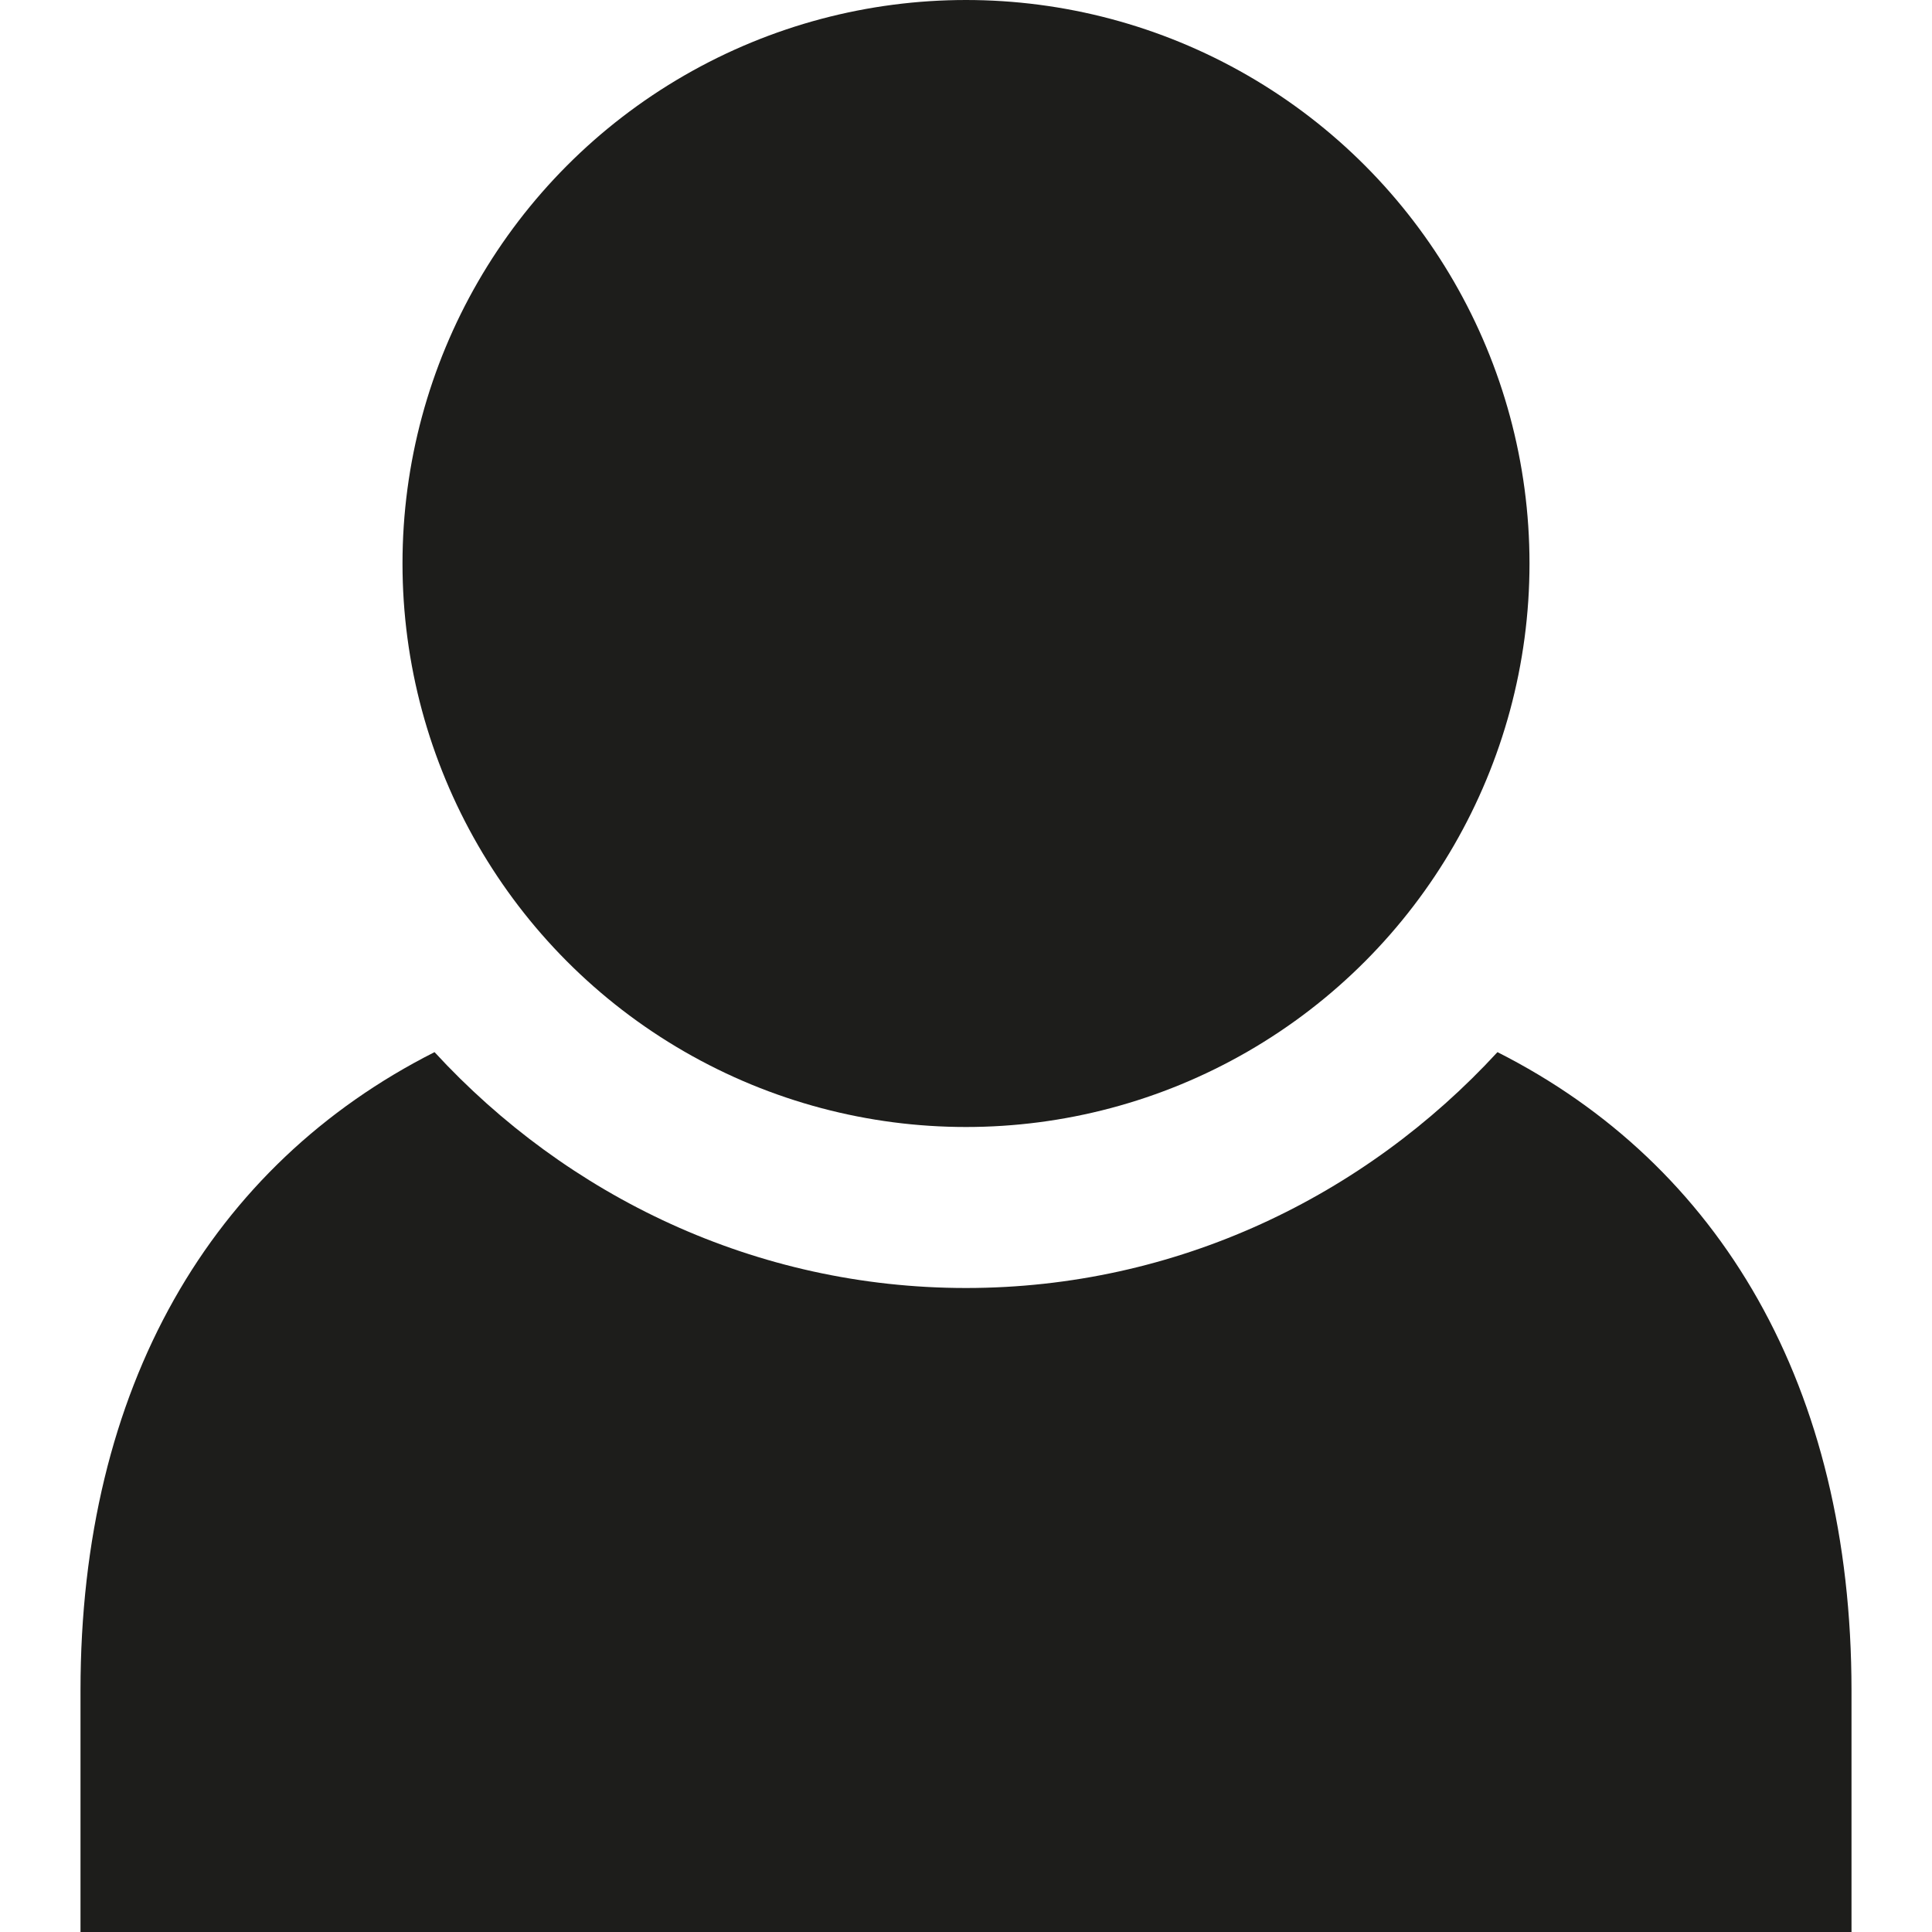
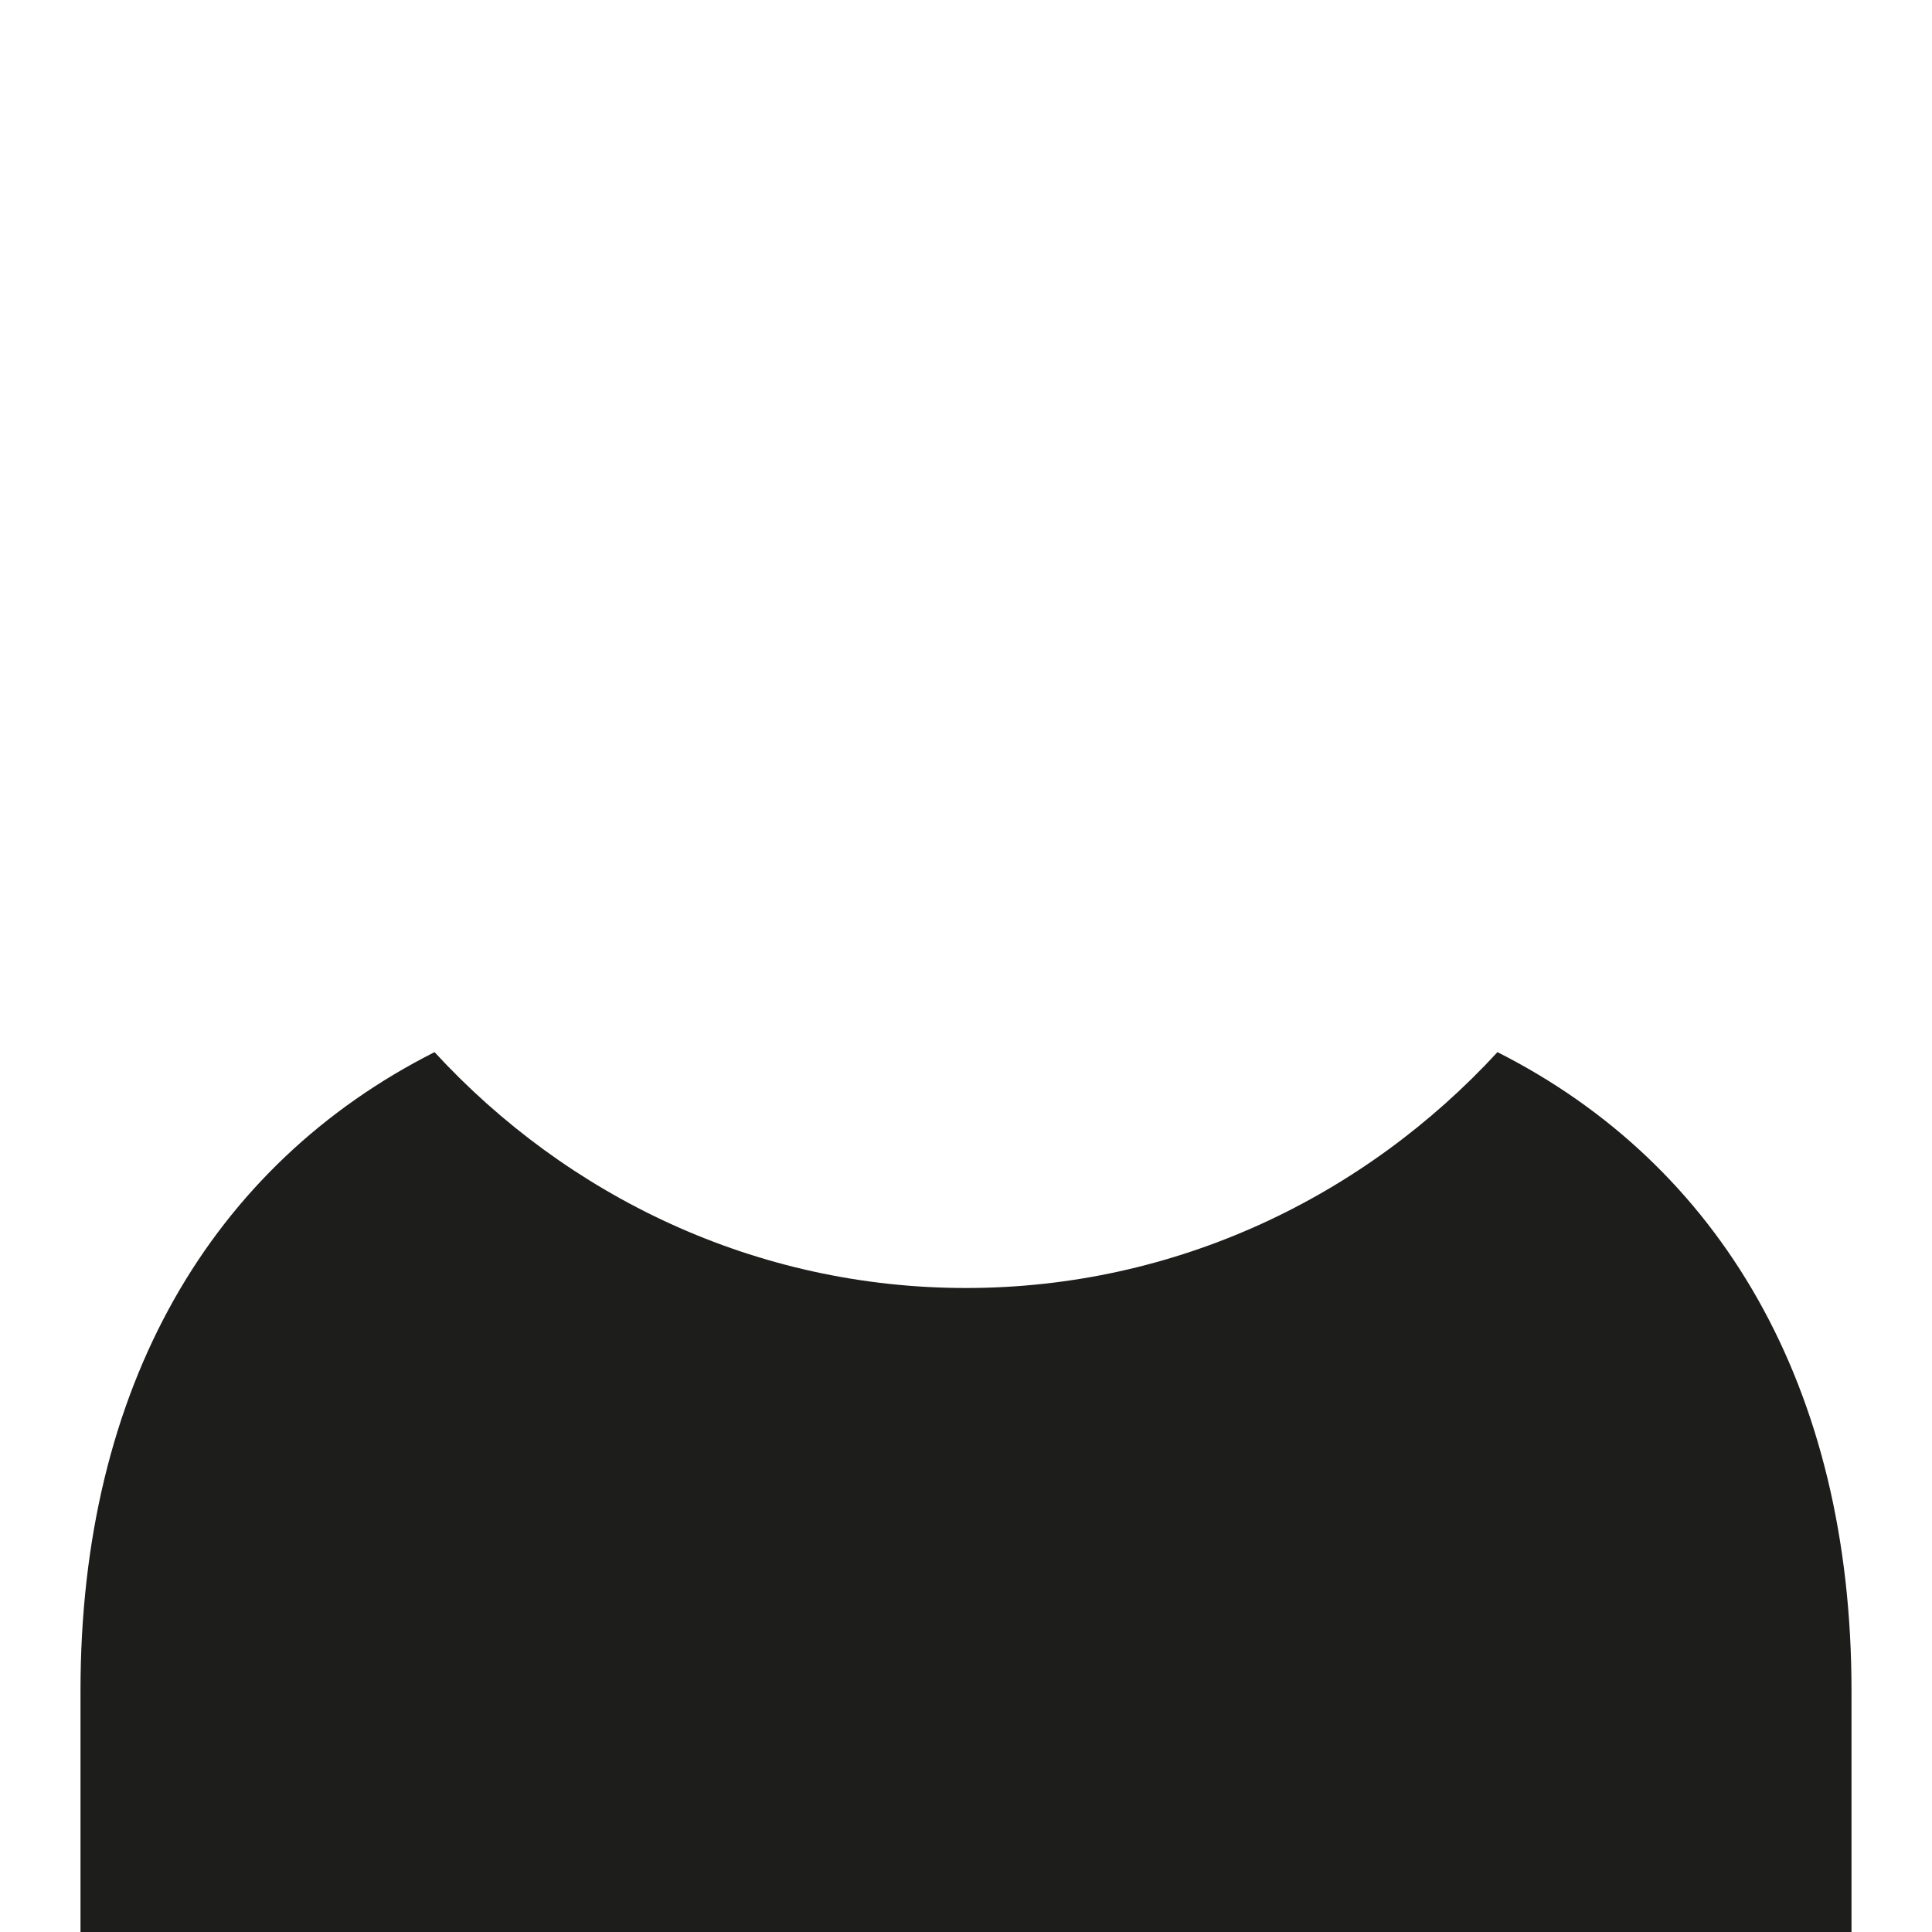
<svg xmlns="http://www.w3.org/2000/svg" xml:space="preserve" version="1.1" id="Слой_1" data-sanitized-enable-background="new 0 0 12 12" viewBox="0 0 12 12" height="800px" width="800px">
  <g>
-     <path fill="#1D1D1B" d="M9.301,6.535C8.478,7.429,7.308,8,6,8S3.522,7.429,2.699,6.535   C1.315,7.235,0.5,8.613,0.5,10.5V12h11v-1.5C11.5,8.613,10.685,7.235,9.301,6.535z" />
-     <circle r="3.5" fill="#1D1D1B" cy="3.5" cx="6" />
+     <path fill="#1D1D1B" d="M9.301,6.535C8.478,7.429,7.308,8,6,8S3.522,7.429,2.699,6.535   C1.315,7.235,0.5,8.613,0.5,10.5V12h11v-1.5C11.5,8.613,10.685,7.235,9.301,6.535" />
  </g>
</svg>